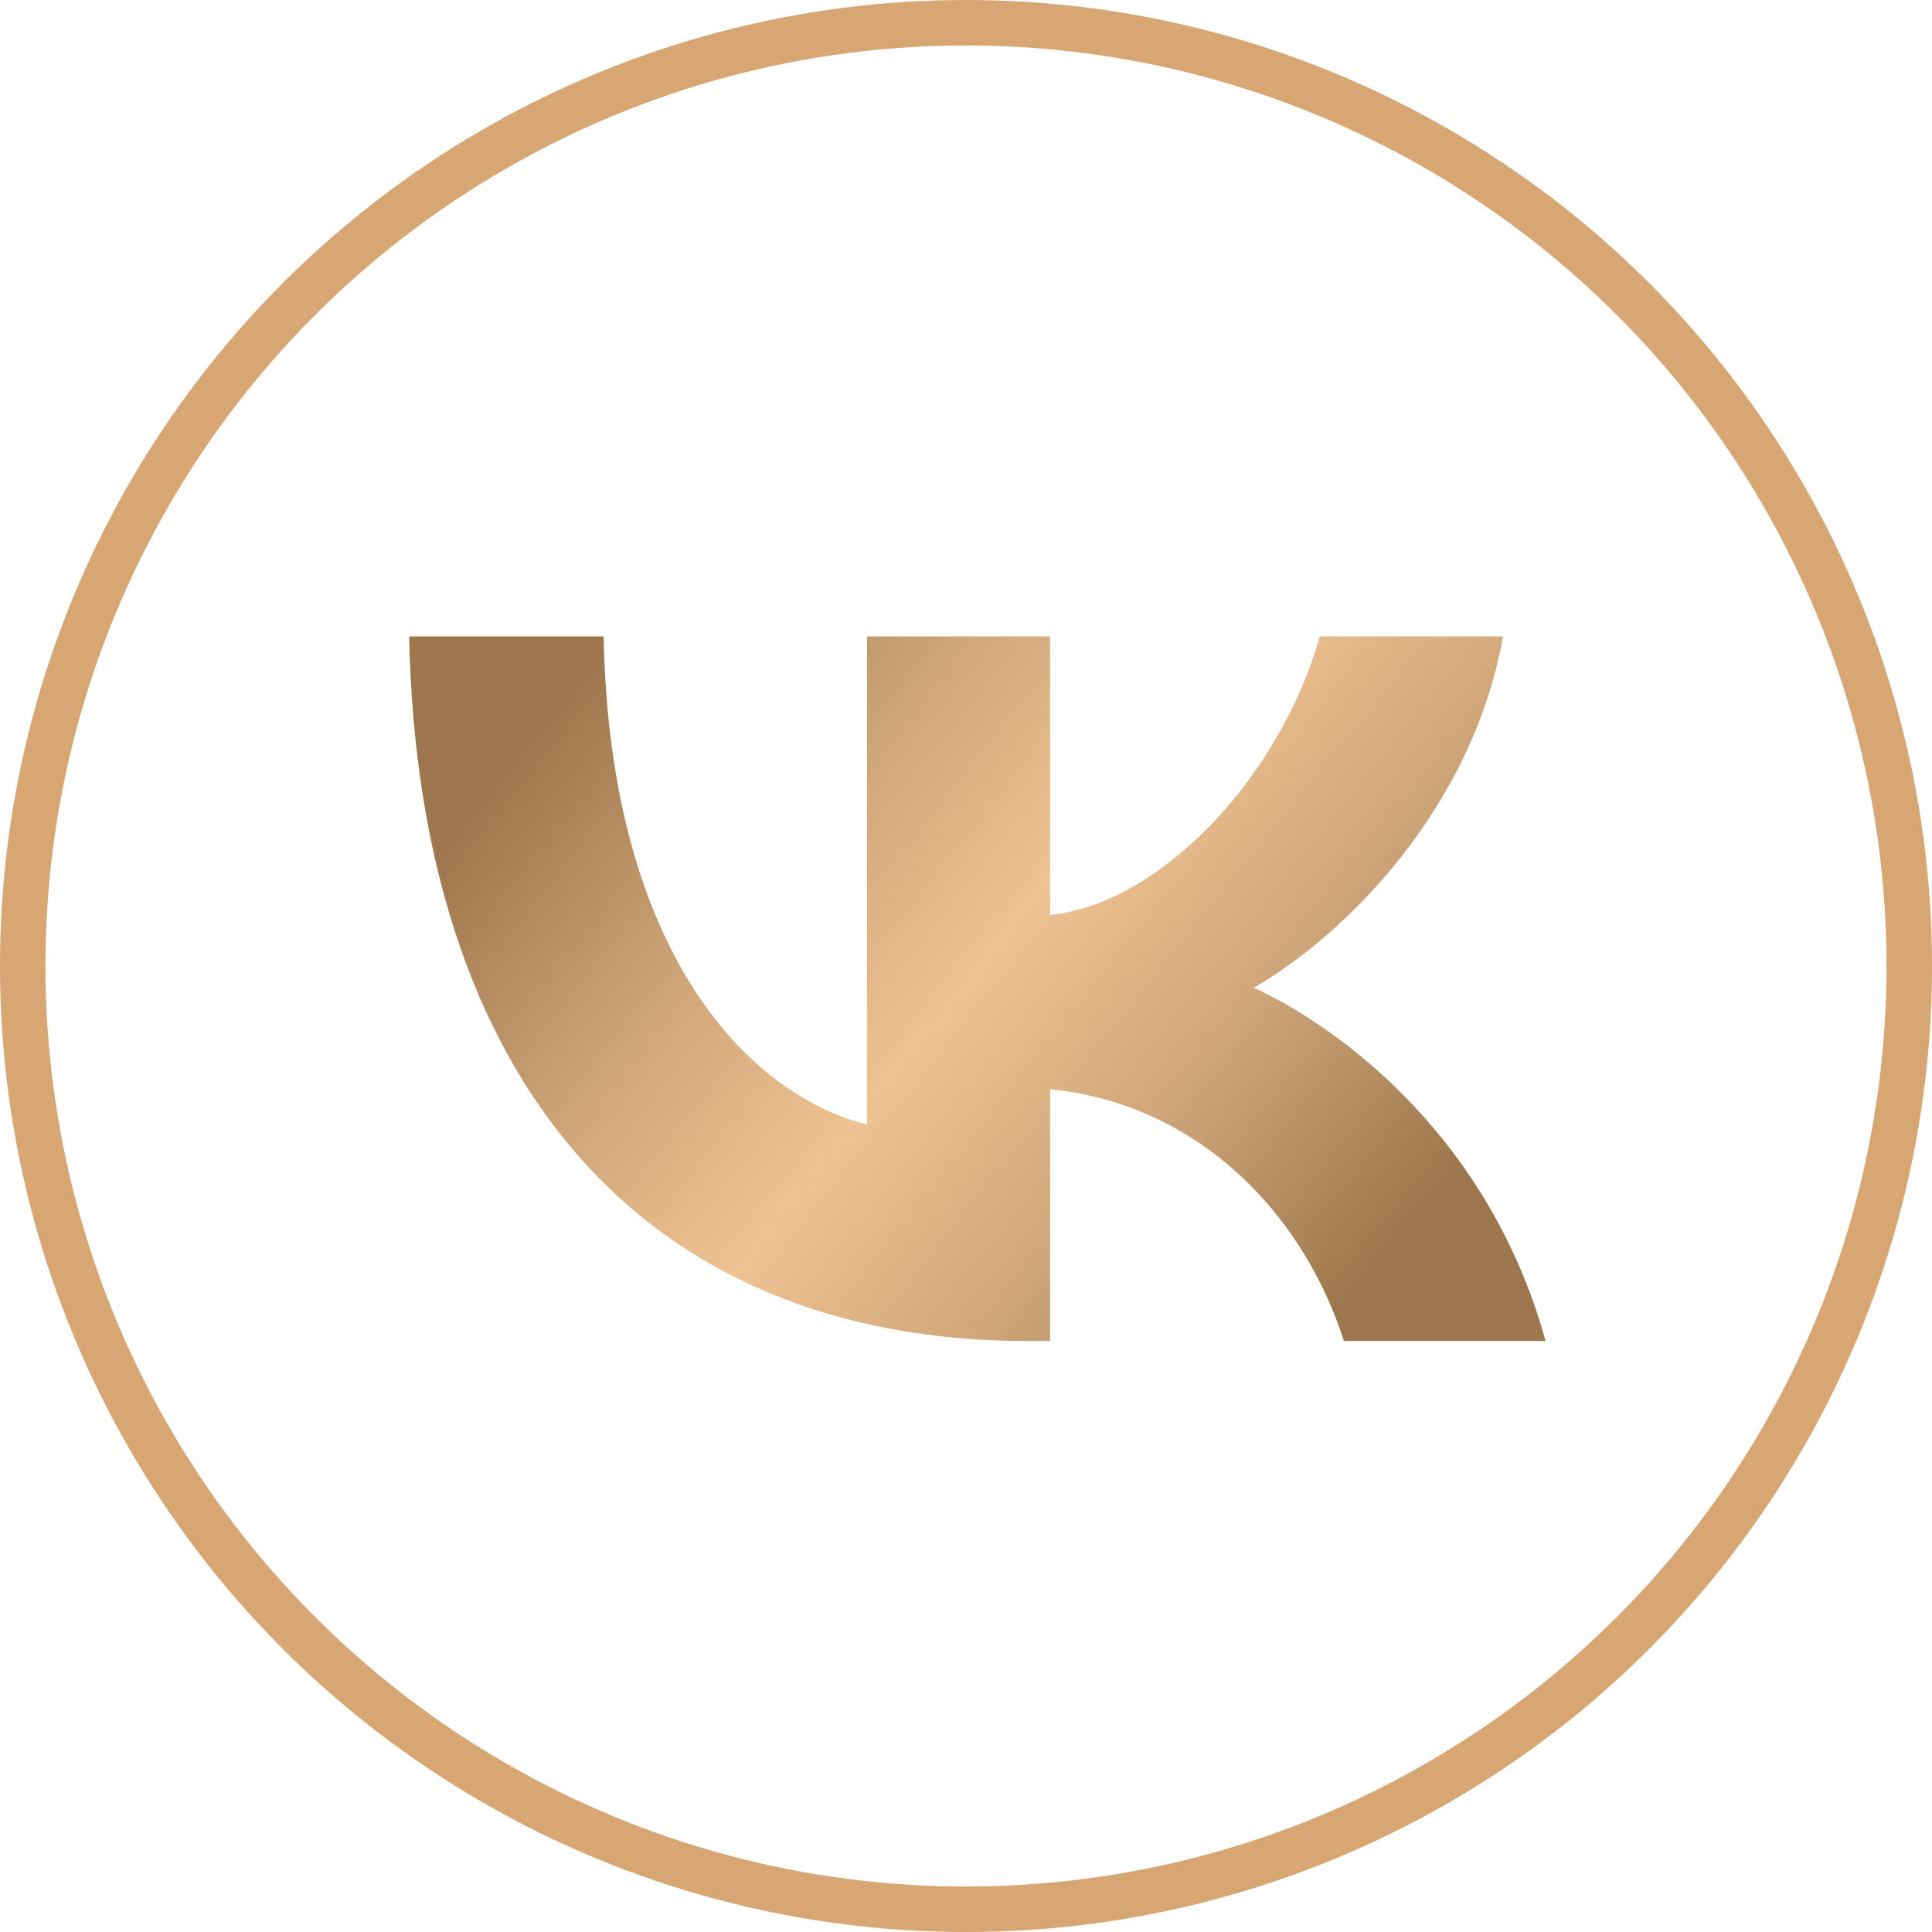
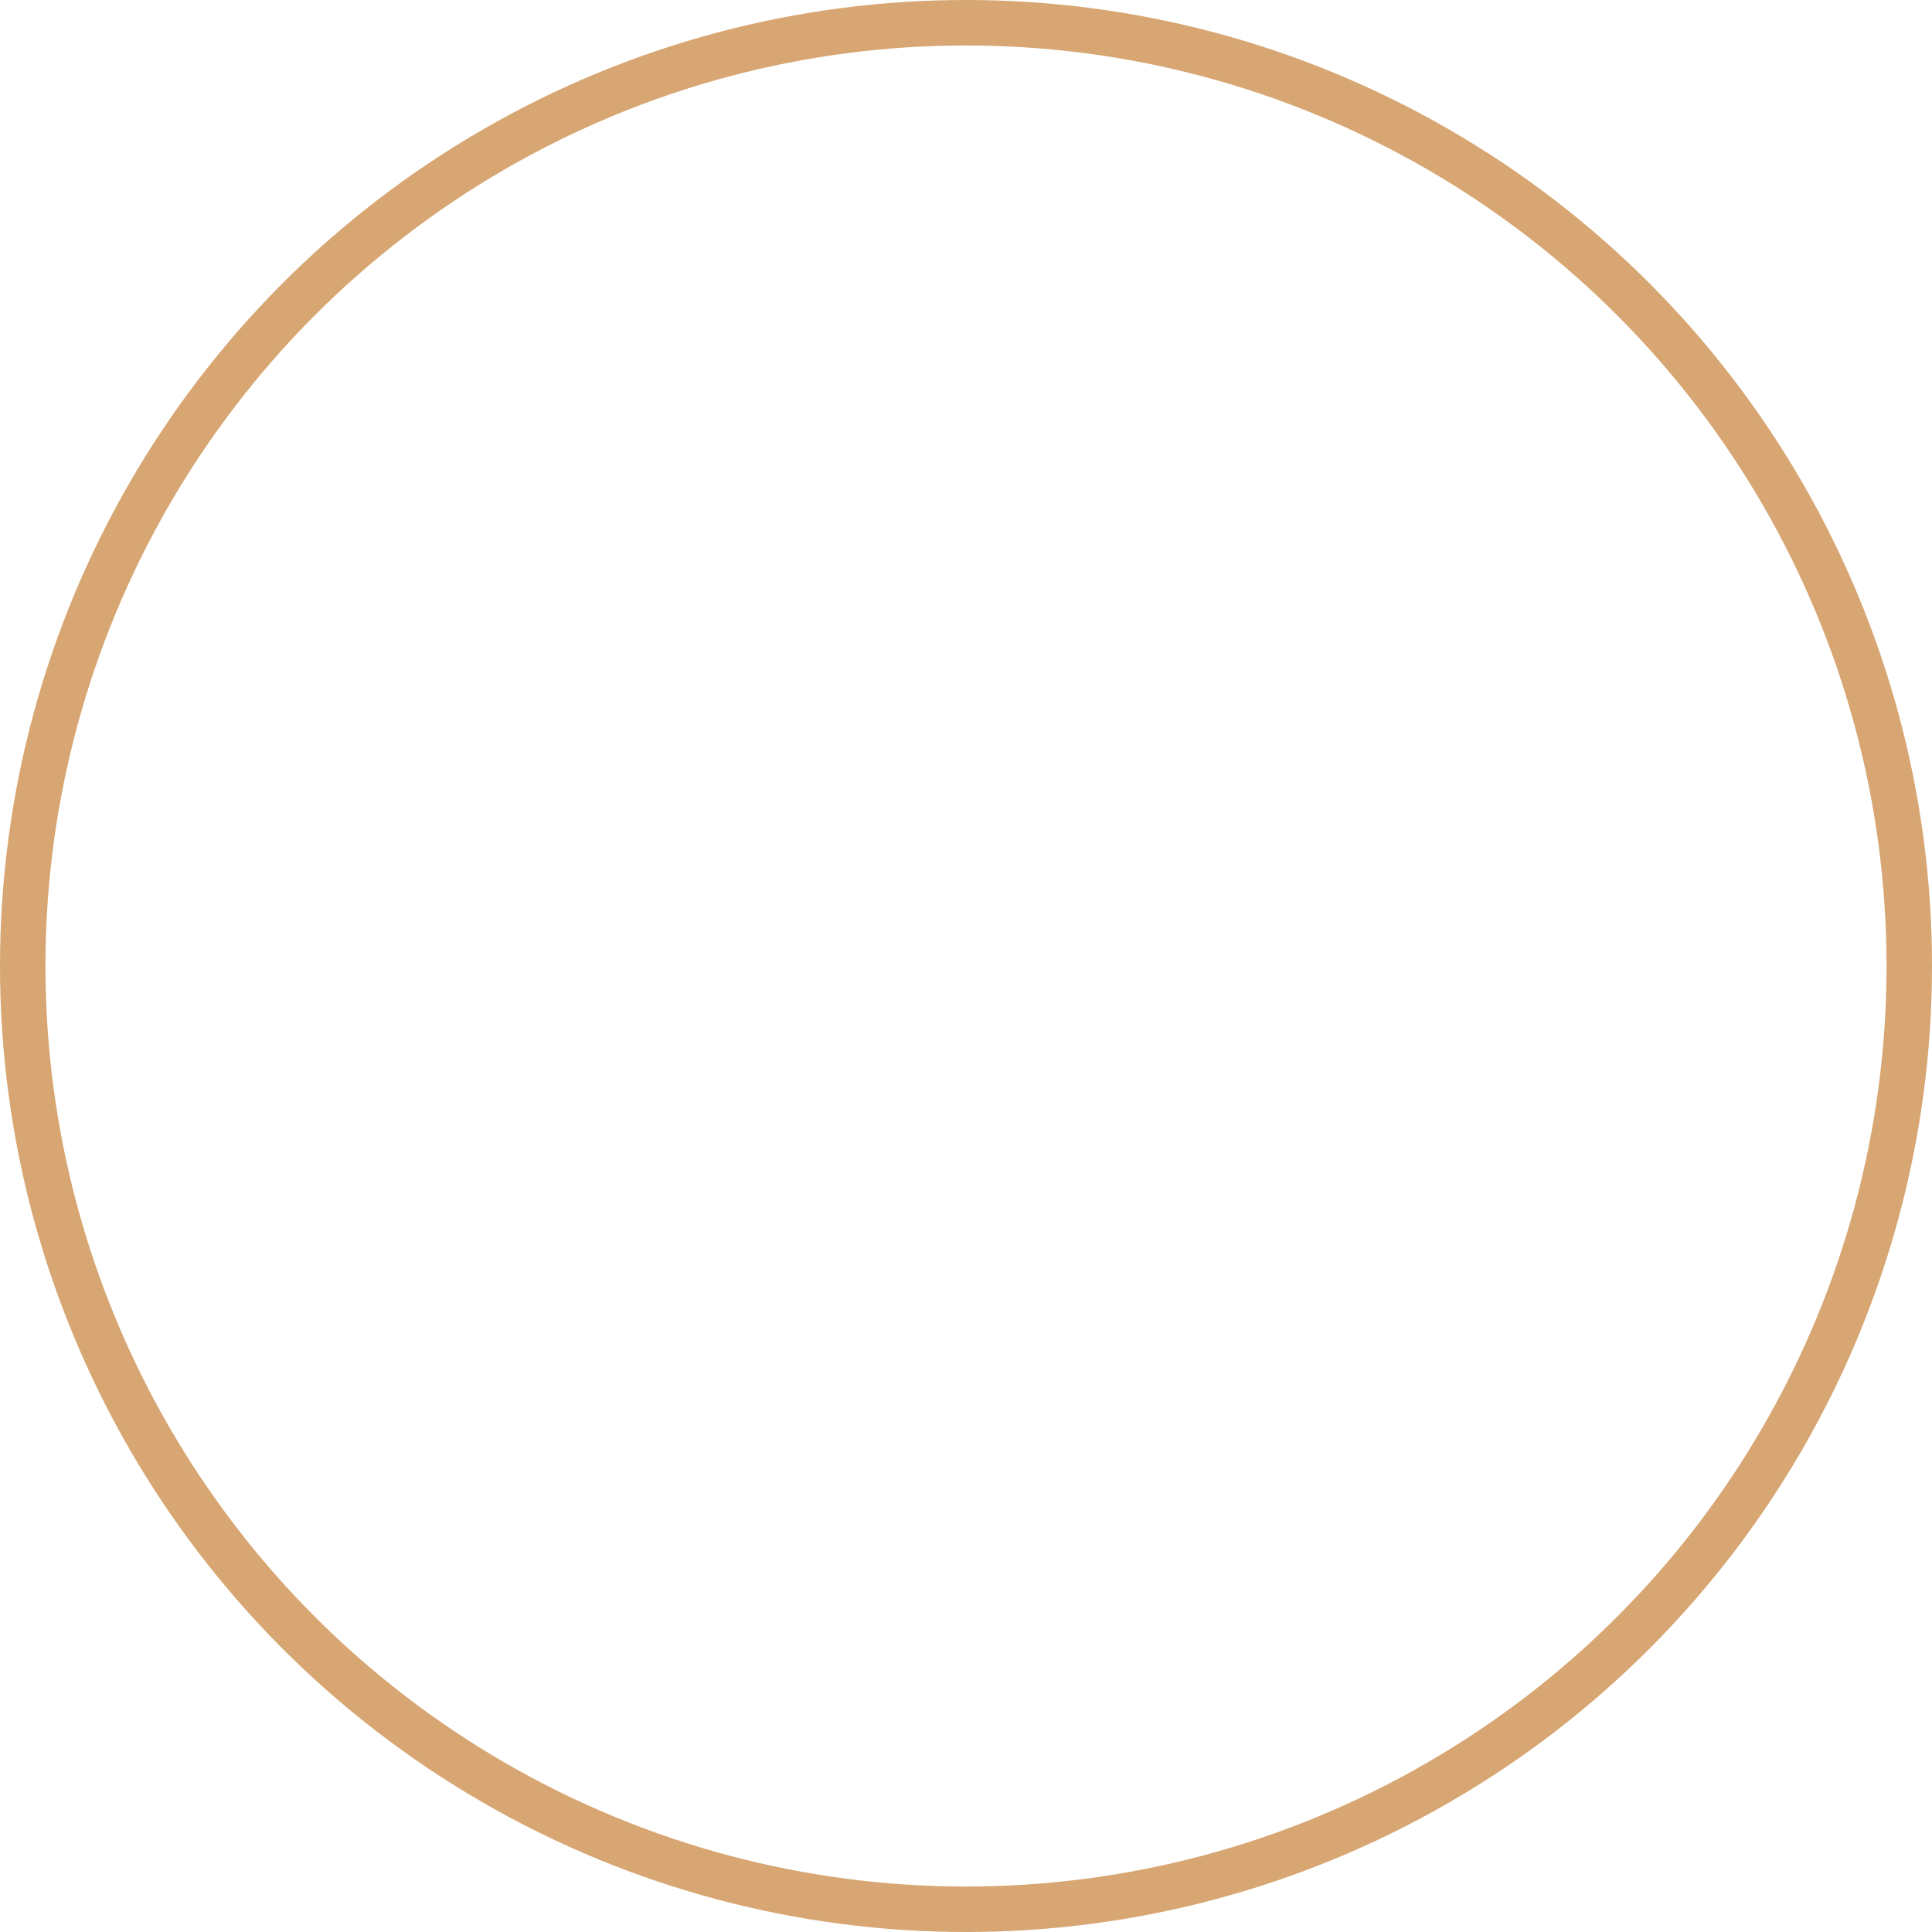
<svg xmlns="http://www.w3.org/2000/svg" width="85" height="85" viewBox="0 0 85 85" fill="none">
  <circle cx="42.5" cy="42.5" r="41.5" stroke="#D7A672" stroke-width="2" />
-   <path d="M45.233 59C28.15 59 18.406 47.363 18 28H26.557C26.838 42.212 33.147 48.232 38.144 49.474V28H46.201V40.257C51.136 39.73 56.319 34.144 58.068 28H66.126C64.783 35.572 59.161 41.157 55.164 43.453C59.161 45.315 65.564 50.187 68 59H59.13C57.225 53.104 52.479 48.542 46.201 47.922V59H45.233Z" fill="url(#paint0_linear_53_617)" />
  <defs>
    <linearGradient id="paint0_linear_53_617" x1="18" y1="38.85" x2="52.083" y2="66.337" gradientUnits="userSpaceOnUse">
      <stop stop-color="#9C764C" />
      <stop offset="0.278" stop-color="#CFA679" />
      <stop offset="0.5" stop-color="#EFC291" />
      <stop offset="0.733" stop-color="#CFA679" />
      <stop offset="1" stop-color="#9C764C" />
    </linearGradient>
  </defs>
</svg>